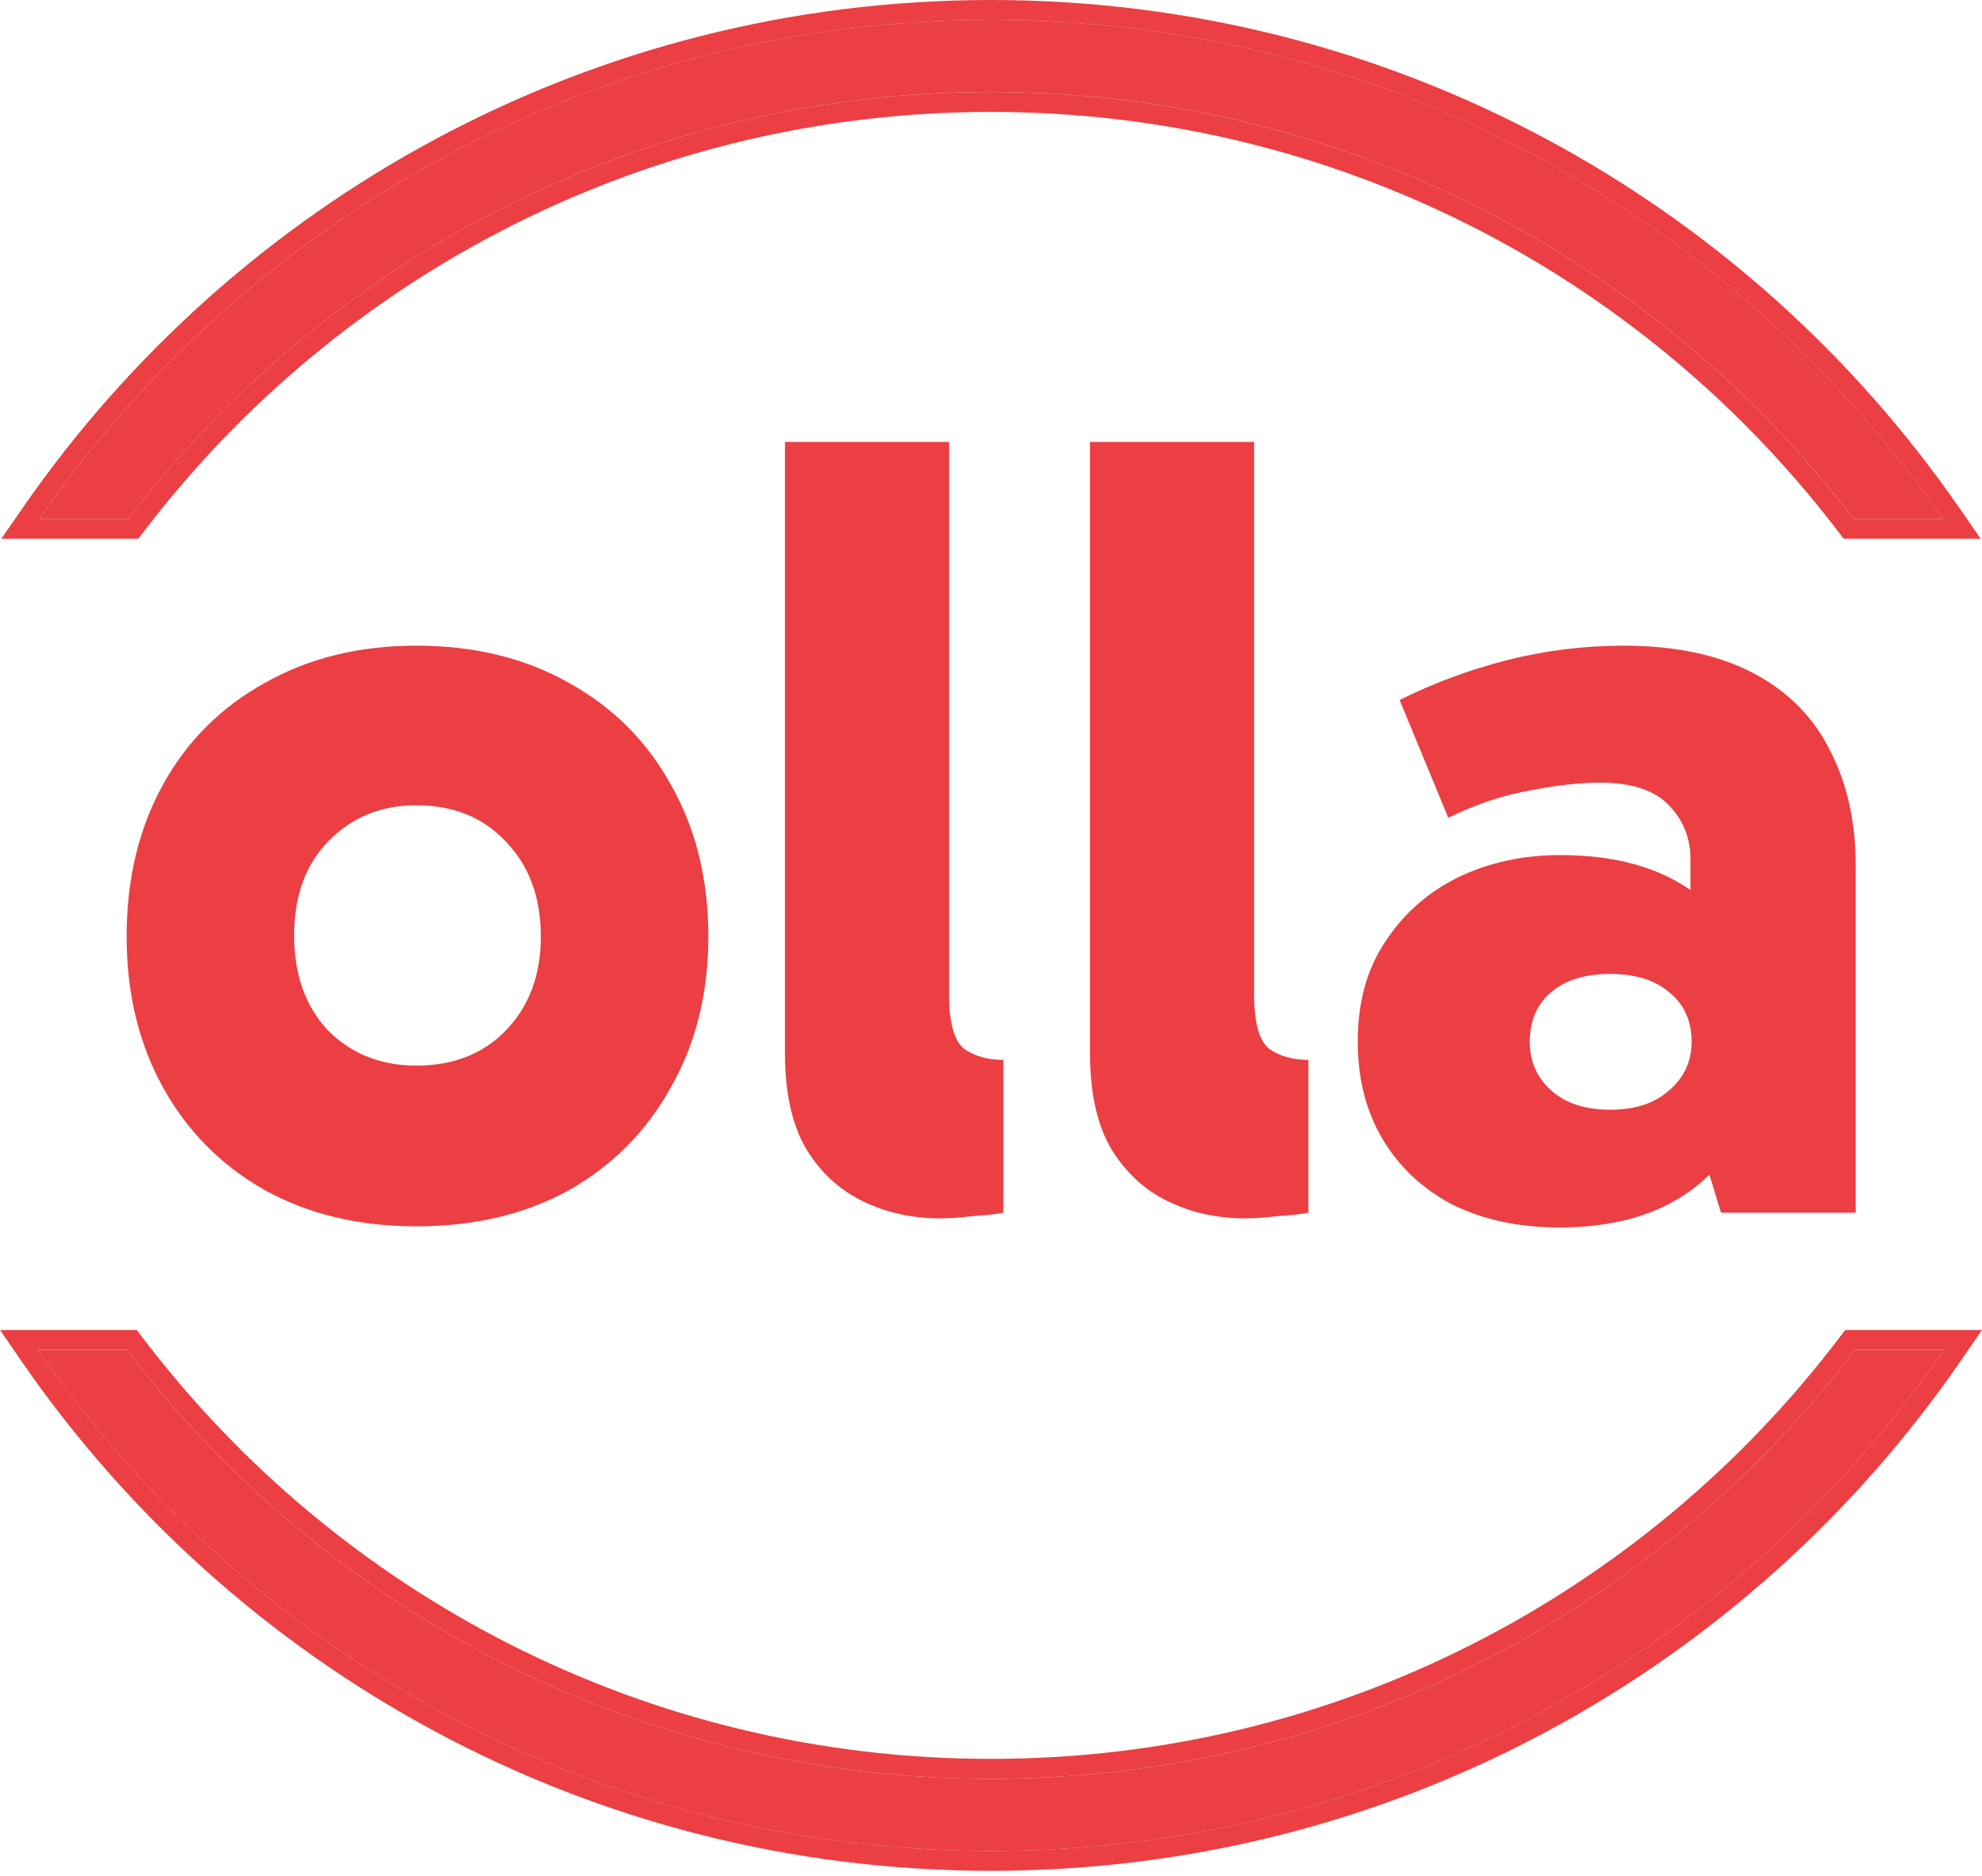
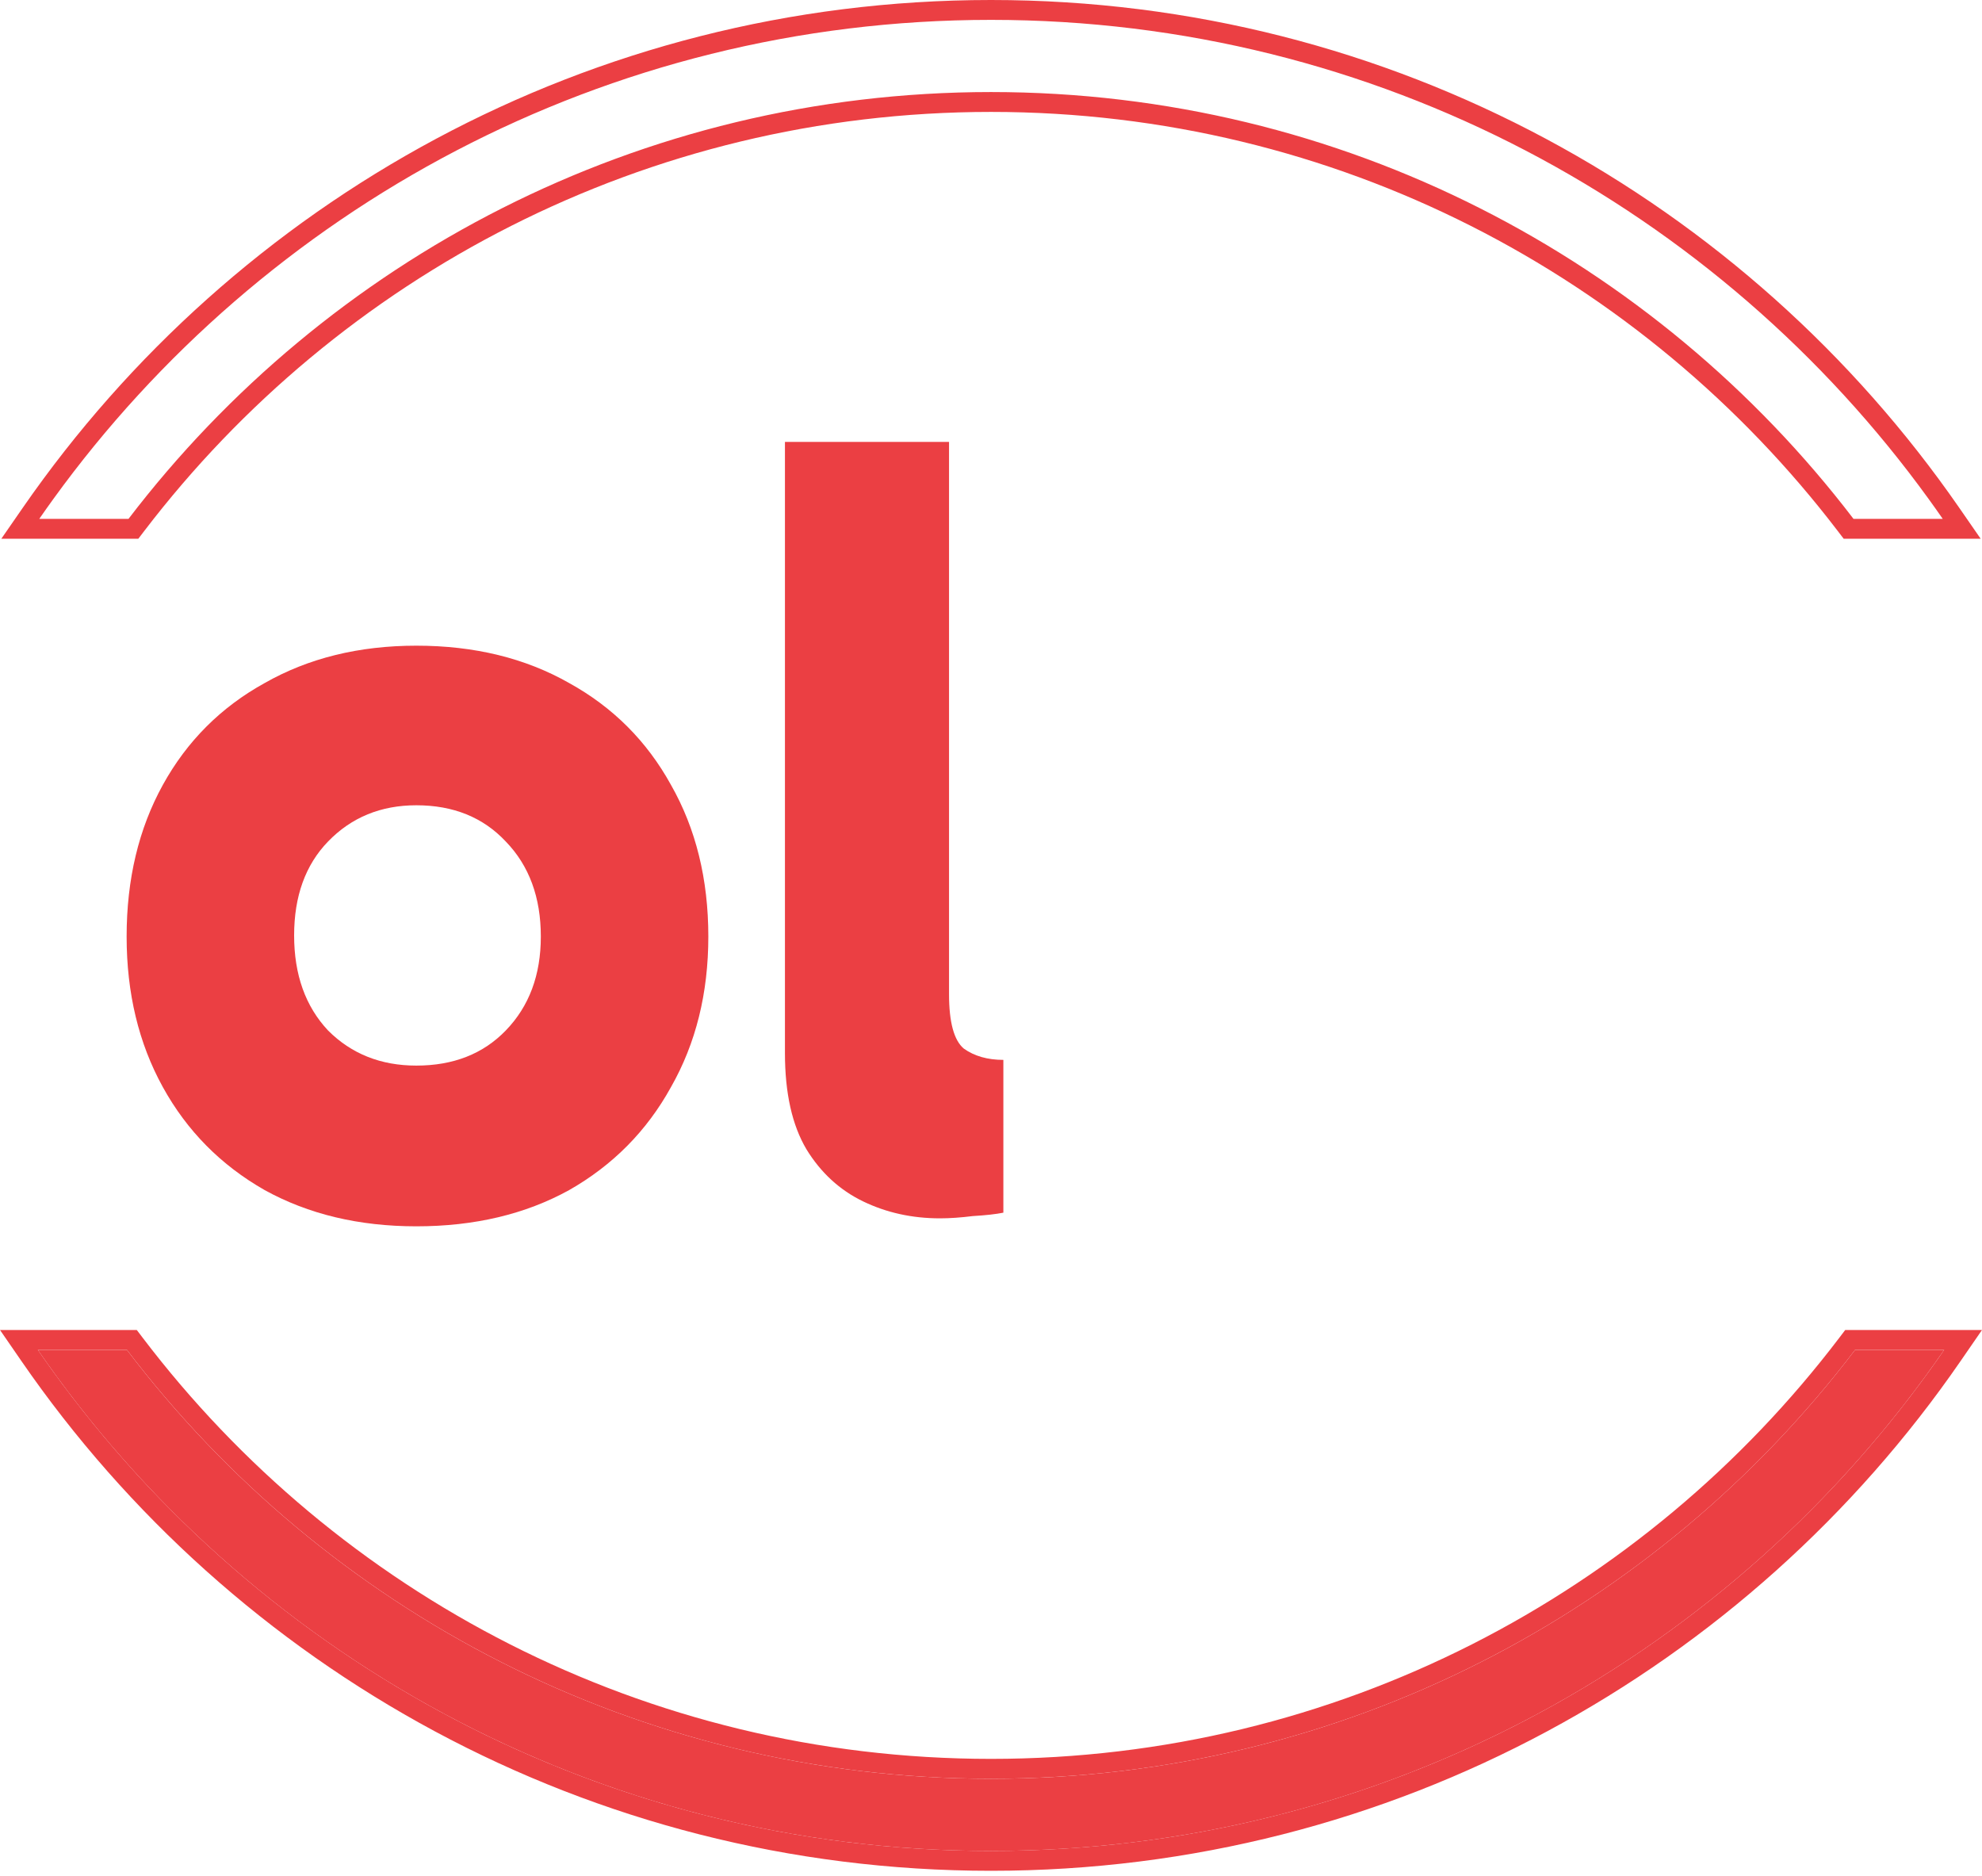
<svg xmlns="http://www.w3.org/2000/svg" width="318" height="301" viewBox="0 0 318 301" fill="none">
  <path d="M297.634 216.553C265.849 258.363 215.577 285.357 158.998 285.357C102.42 285.357 52.147 258.363 20.362 216.553H6.068C39.543 265.108 95.553 296.935 158.998 296.935C222.443 296.935 278.453 265.108 311.928 216.553H297.634Z" fill="#EB3F43" />
-   <path d="M20.622 83.236C52.42 41.614 102.576 14.761 159.005 14.761C215.434 14.761 265.59 41.614 297.389 83.236H311.706C278.205 34.866 222.305 3.184 159.005 3.184C95.704 3.184 39.805 34.866 6.304 83.236H20.622Z" fill="#EB3F43" />
-   <path d="M250.163 196.913C243.748 196.913 238.058 195.702 233.095 193.281C228.253 190.739 224.5 187.228 221.837 182.749C219.174 178.271 217.842 173.065 217.842 167.134C217.842 160.839 219.295 155.513 222.2 151.155C225.105 146.677 228.979 143.226 233.821 140.805C238.784 138.384 244.292 137.174 250.345 137.174C259.181 137.174 266.324 139.171 271.771 143.166C277.218 147.16 280.85 152.91 282.665 160.416L271.226 158.418V137.718C271.226 134.45 270.076 131.606 267.776 129.185C265.476 126.764 261.784 125.553 256.7 125.553C253.432 125.553 249.678 125.977 245.442 126.824C241.205 127.55 236.847 129.003 232.368 131.182L224.561 112.298C229.887 109.635 235.576 107.516 241.629 105.943C247.802 104.369 254.097 103.582 260.513 103.582C268.745 103.582 275.644 105.035 281.213 107.94C286.781 110.845 290.897 114.961 293.56 120.287C296.344 125.613 297.736 131.787 297.736 138.808V194.552H276.129L270.863 177.302L282.665 173.671C280.729 180.934 277.036 186.623 271.589 190.739C266.142 194.854 259 196.913 250.163 196.913ZM258.334 178.029C262.328 178.029 265.476 177 267.776 174.942C270.197 172.884 271.408 170.281 271.408 167.134C271.408 163.745 270.197 161.082 267.776 159.145C265.476 157.208 262.328 156.24 258.334 156.24C254.339 156.24 251.192 157.208 248.892 159.145C246.592 161.082 245.442 163.745 245.442 167.134C245.442 170.281 246.592 172.884 248.892 174.942C251.192 177 254.339 178.029 258.334 178.029Z" fill="#EB3F43" />
-   <path d="M199.758 195.451C195.278 195.451 191.163 194.542 187.41 192.727C183.658 190.911 180.631 188.127 178.331 184.374C176.031 180.501 174.882 175.356 174.882 168.94V70.889H201.21V159.498C201.21 163.977 201.997 166.882 203.571 168.214C205.265 169.424 207.384 170.03 209.926 170.03V194.542C208.715 194.784 207.081 194.966 205.023 195.087C203.086 195.329 201.331 195.451 199.758 195.451Z" fill="#EB3F43" />
  <path d="M150.816 195.451C146.336 195.451 142.221 194.542 138.468 192.727C134.716 190.911 131.689 188.127 129.389 184.374C127.09 180.501 125.94 175.356 125.94 168.94V70.889H152.268V159.498C152.268 163.977 153.055 166.882 154.629 168.214C156.323 169.424 158.442 170.03 160.984 170.03V194.542C159.774 194.784 158.139 194.966 156.081 195.087C154.144 195.329 152.389 195.451 150.816 195.451Z" fill="#EB3F43" />
  <path d="M66.8 196.731C57.6 196.731 49.489 194.794 42.468 190.921C35.447 186.926 30 181.418 26.127 174.397C22.253 167.376 20.316 159.326 20.316 150.247C20.316 141.048 22.253 132.937 26.127 125.916C30 118.895 35.447 113.448 42.468 109.574C49.489 105.579 57.6 103.582 66.8 103.582C76.121 103.582 84.292 105.579 91.313 109.574C98.334 113.448 103.781 118.895 107.654 125.916C111.65 132.937 113.647 141.048 113.647 150.247C113.647 159.326 111.65 167.376 107.654 174.397C103.781 181.418 98.334 186.926 91.313 190.921C84.292 194.794 76.121 196.731 66.8 196.731ZM66.8 170.947C72.731 170.947 77.513 169.071 81.144 165.318C84.897 161.445 86.773 156.421 86.773 150.247C86.773 143.953 84.897 138.869 81.144 134.995C77.513 131.121 72.731 129.185 66.8 129.185C61.11 129.185 56.389 131.121 52.637 134.995C49.005 138.748 47.19 143.771 47.19 150.065C47.19 156.361 49.005 161.445 52.637 165.318C56.389 169.071 61.11 170.947 66.8 170.947Z" fill="#EB3F43" />
  <path fill-rule="evenodd" clip-rule="evenodd" d="M296.054 213.361H318L314.555 218.359C280.51 267.741 223.537 300.12 159 300.12C94.463 300.12 37.49 267.741 3.446 218.359L0 213.361H21.946L22.903 214.62C54.11 255.671 103.46 282.166 159 282.166C214.54 282.166 263.89 255.671 295.098 214.62L296.054 213.361ZM22.193 86.428H0.213L3.678 81.424C37.749 32.232 94.61 0 159 0C223.391 0 280.251 32.232 314.322 81.424L317.787 86.428H295.807L294.85 85.176C263.629 44.309 214.394 17.954 159 17.954C103.606 17.954 54.371 44.309 23.15 85.176L22.193 86.428ZM20.364 216.549C52.149 258.36 102.422 285.354 159 285.354C215.579 285.354 265.851 258.36 297.636 216.549H311.93C311.191 217.62 310.442 218.683 309.682 219.738C275.98 266.494 221.045 296.932 159 296.932C96.955 296.932 42.02 266.494 8.318 219.738C7.558 218.683 6.809 217.62 6.07 216.549H20.364ZM297.384 83.24C265.586 41.618 215.429 14.766 159 14.766C102.571 14.766 52.415 41.618 20.617 83.24H6.299C7.041 82.169 7.794 81.106 8.557 80.052C42.279 33.483 97.101 3.188 159 3.188C220.899 3.188 275.721 33.483 309.443 80.052C310.207 81.106 310.959 82.169 311.701 83.24H297.384Z" fill="#EB3F43" />
</svg>